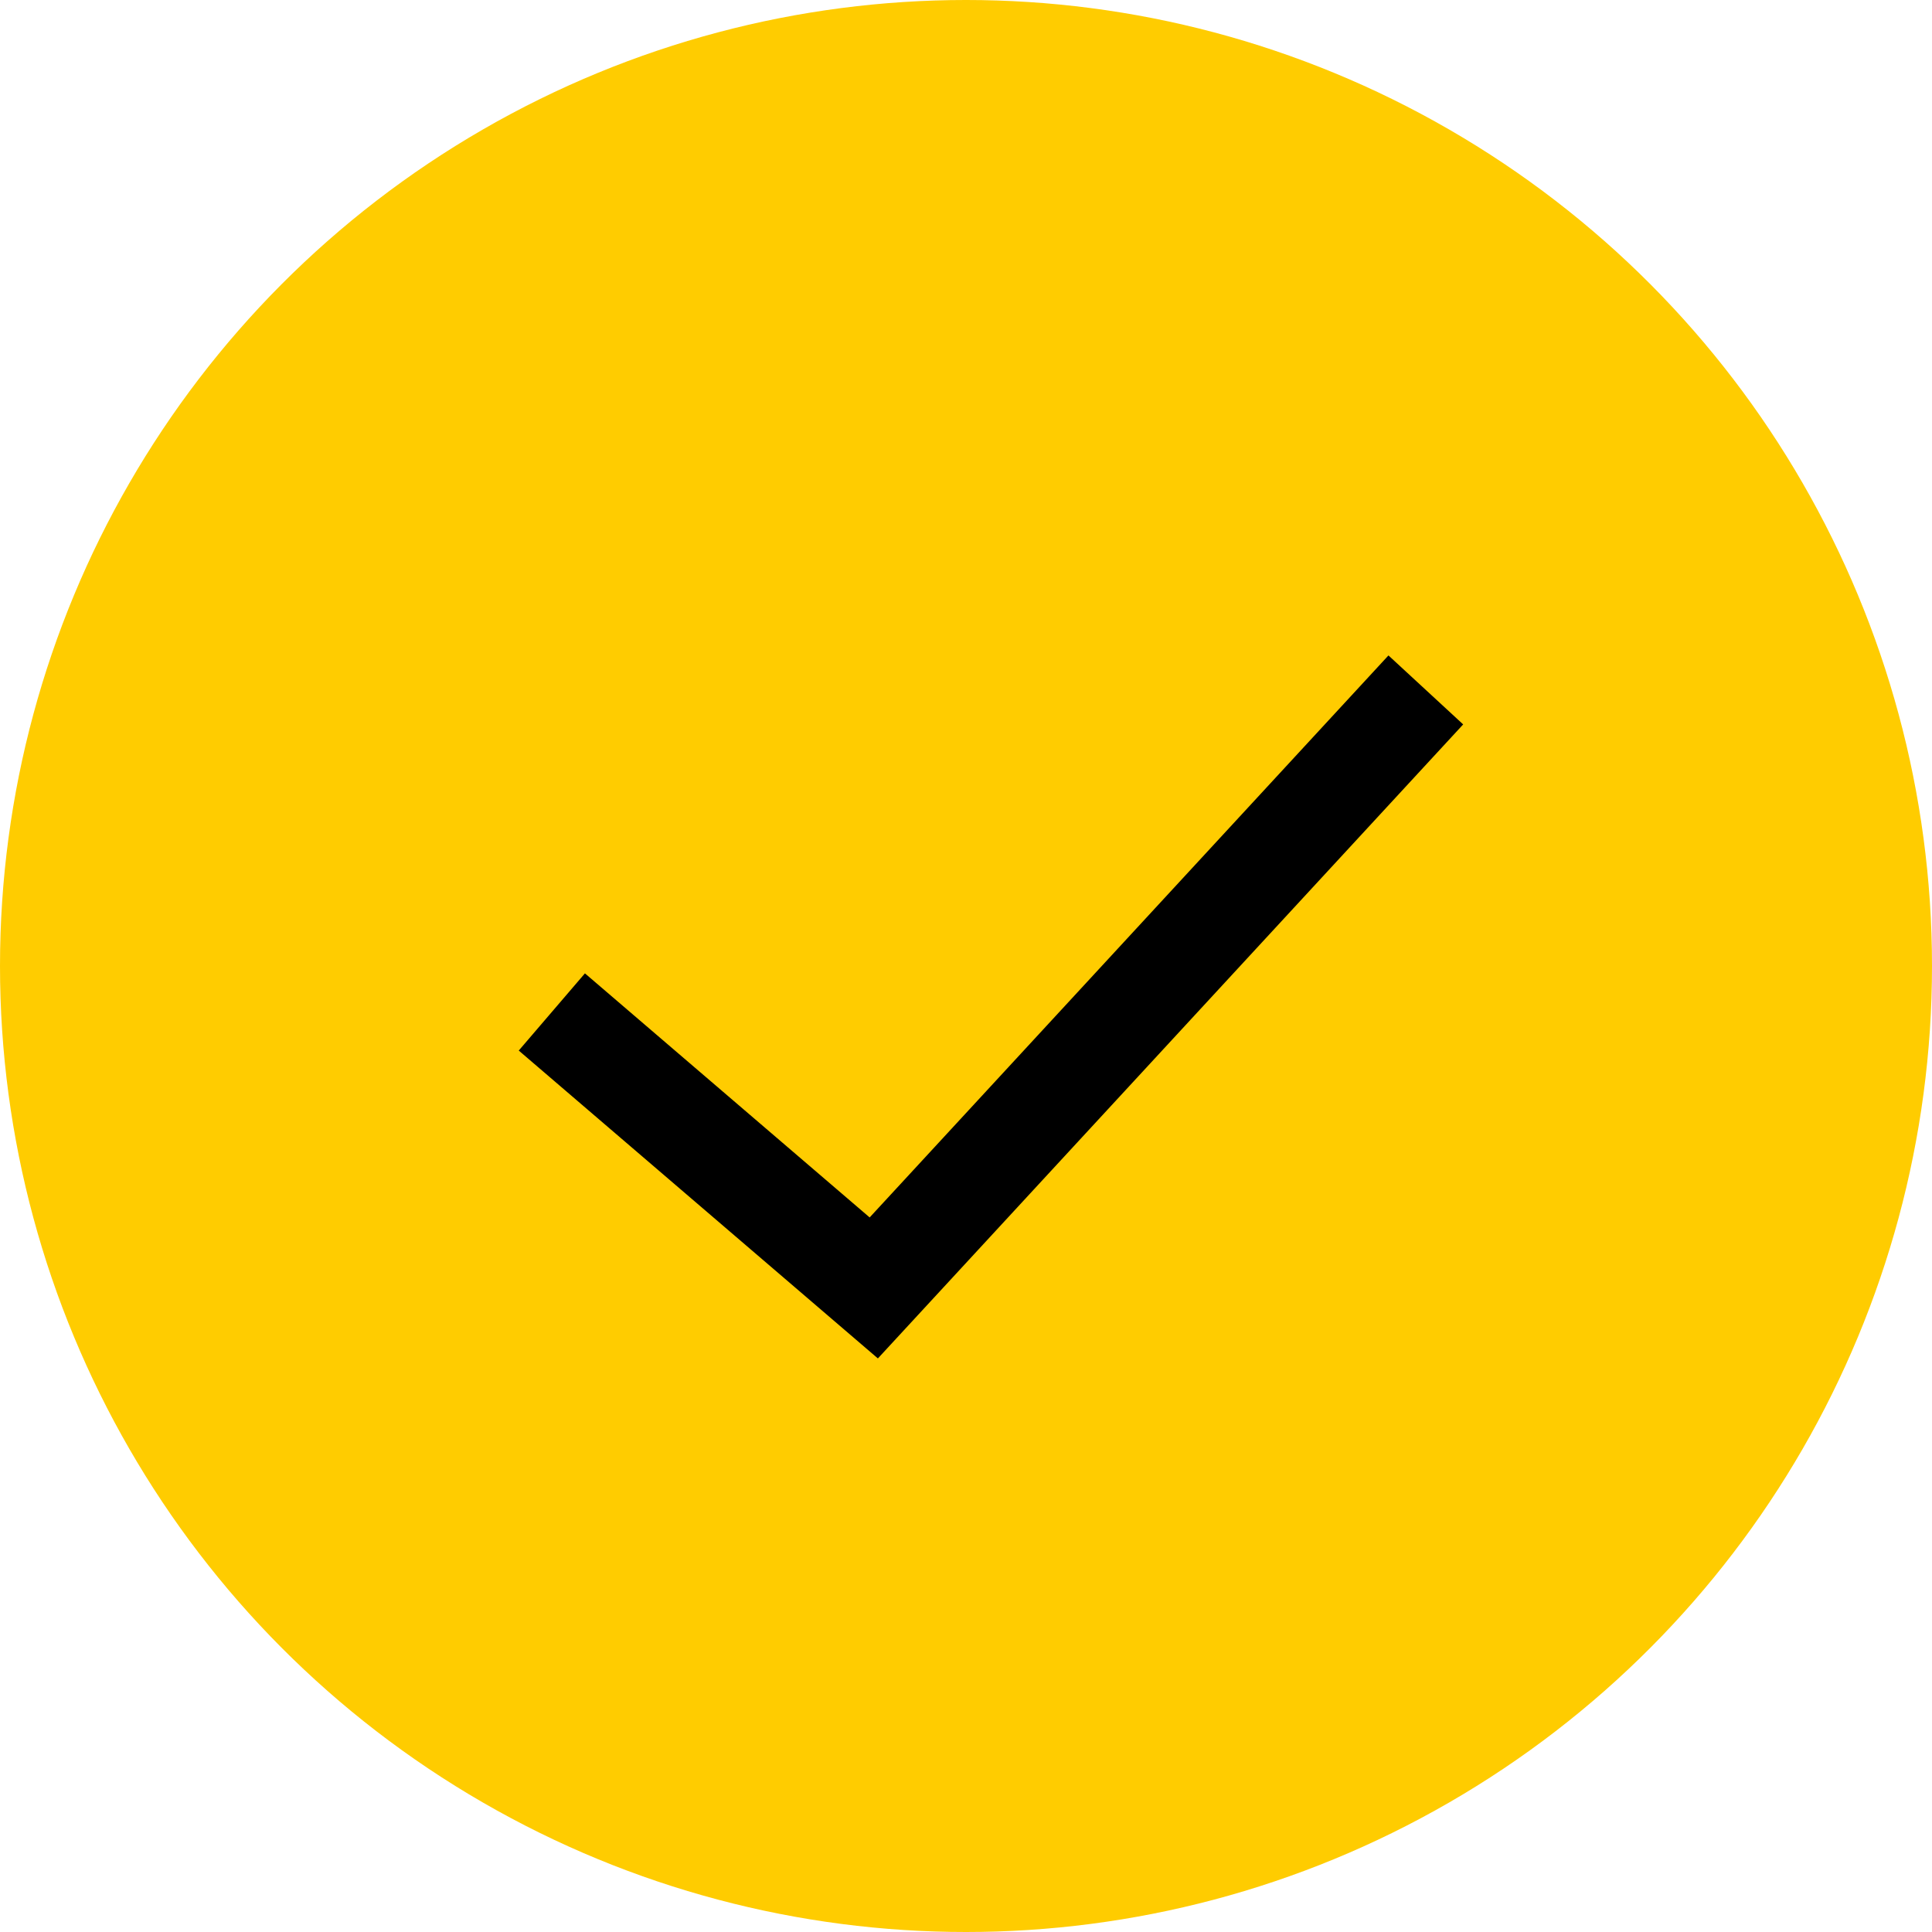
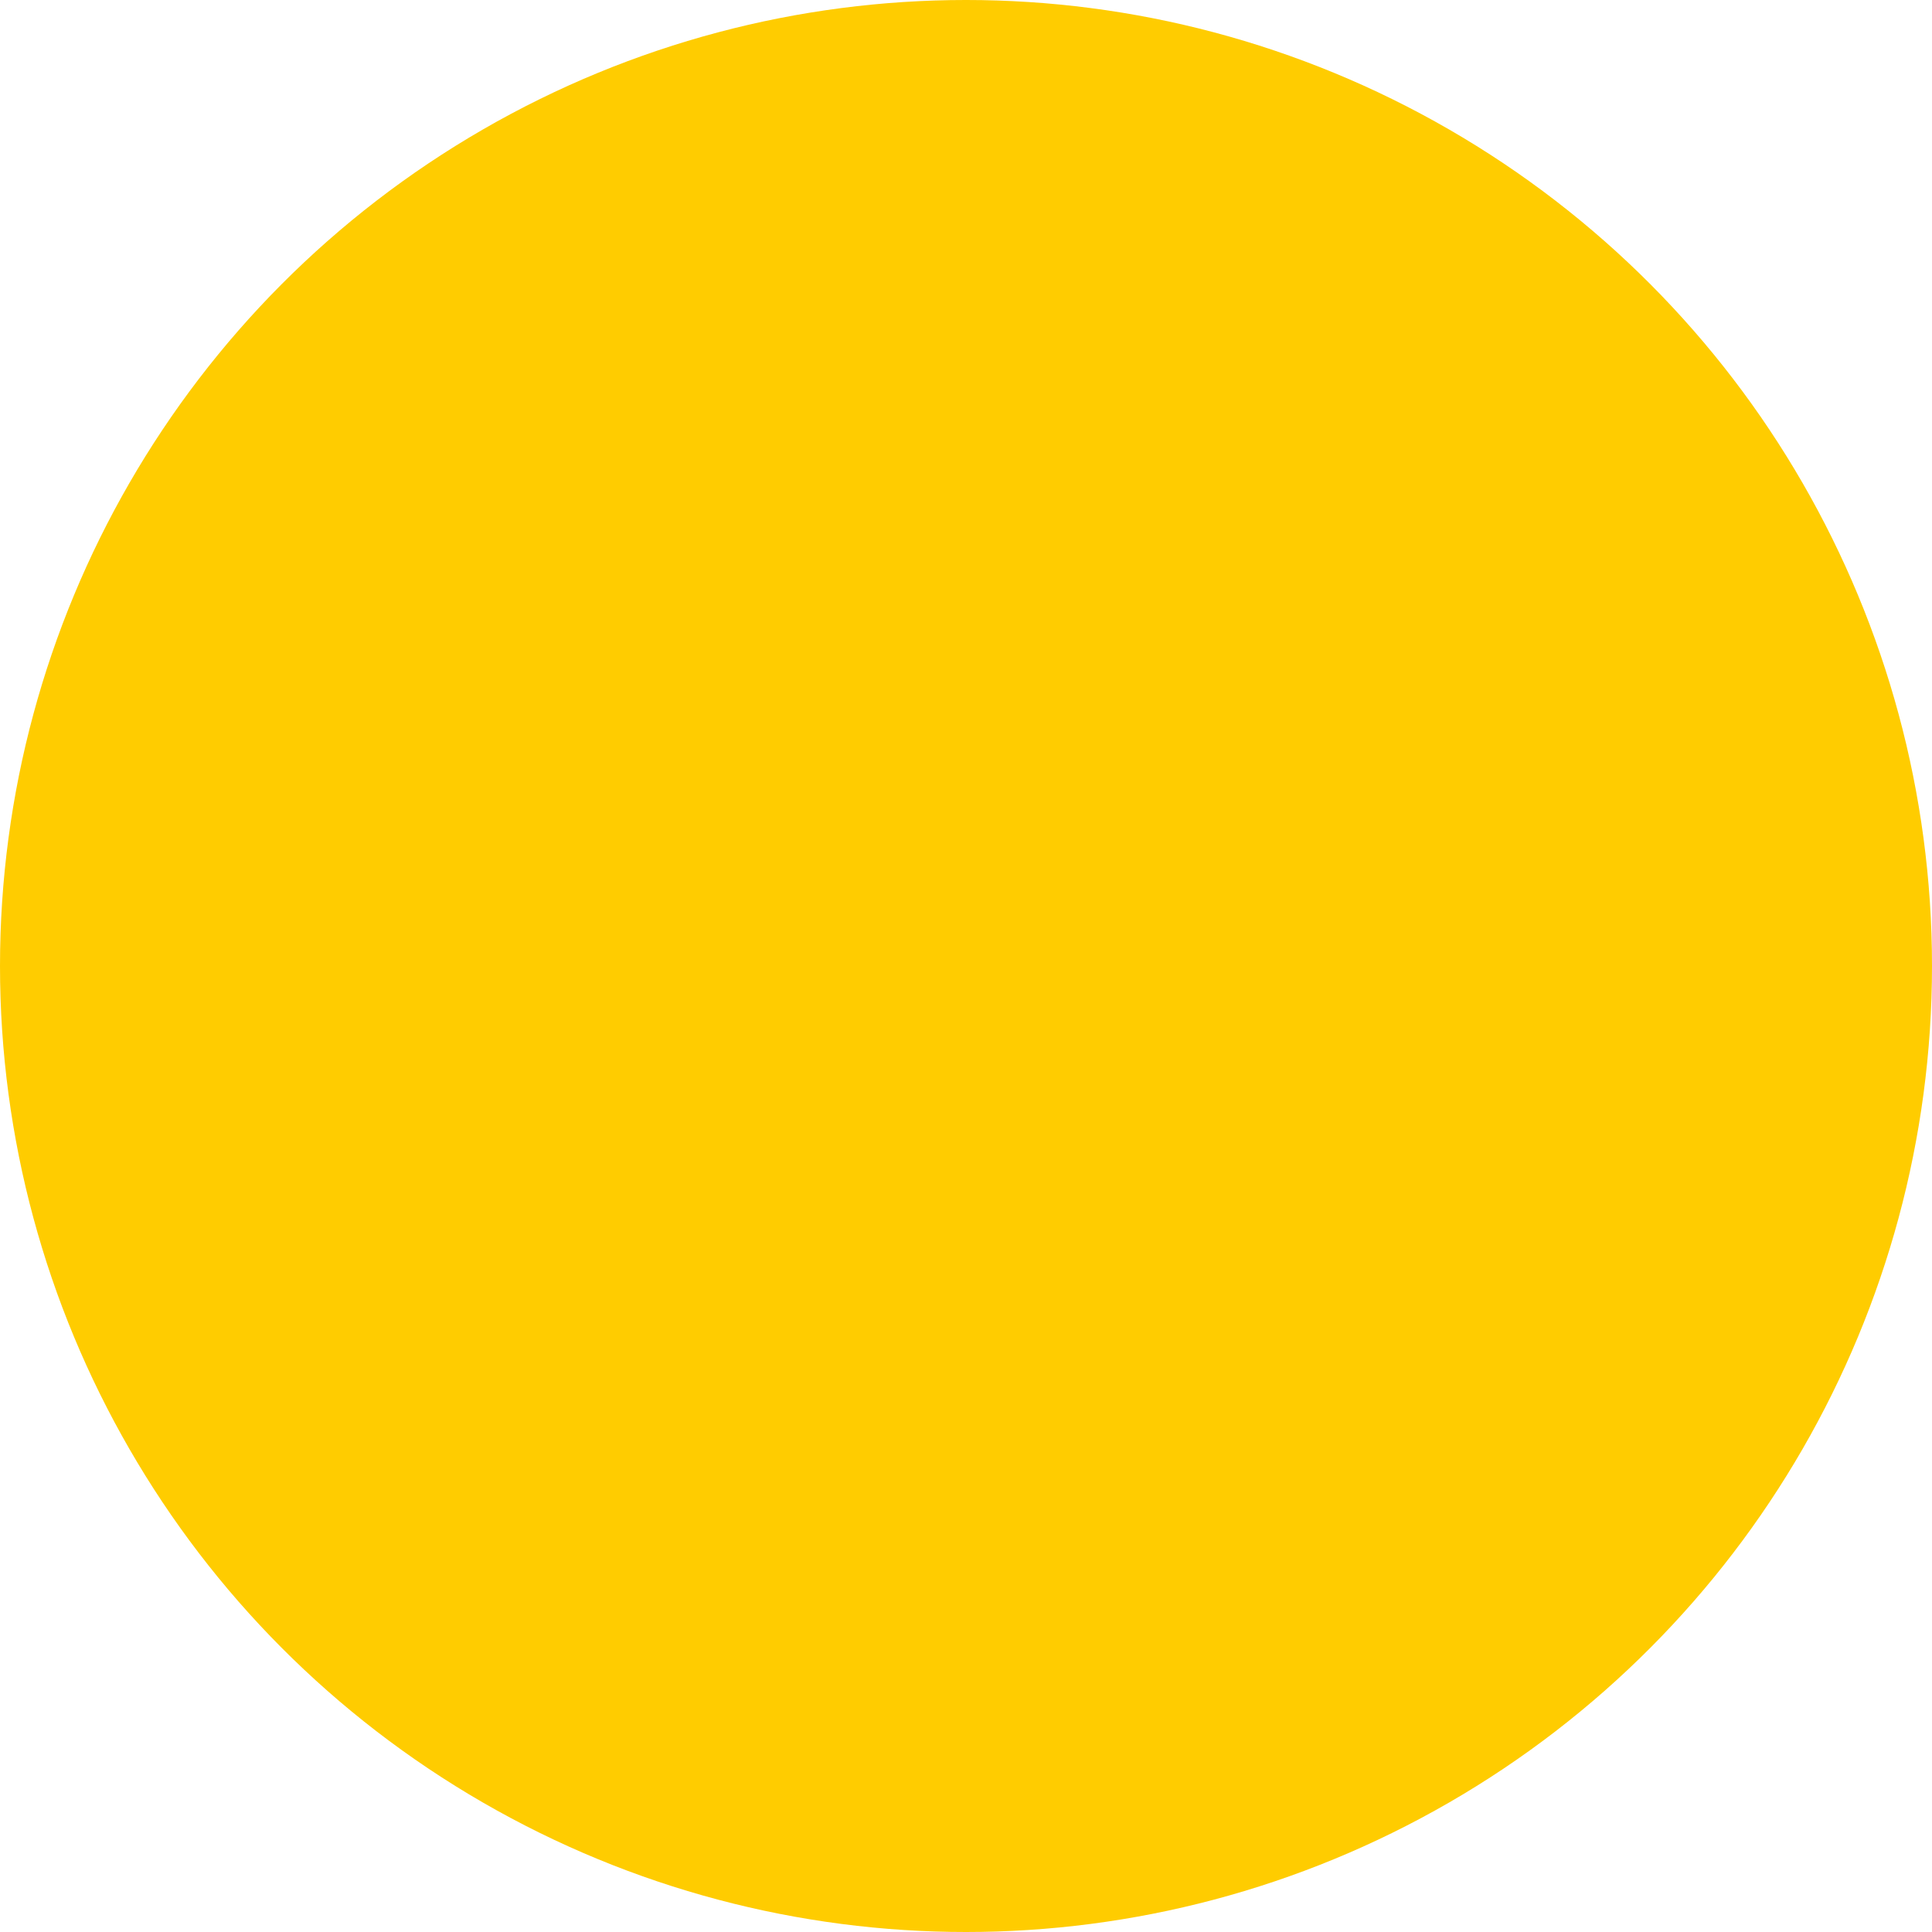
<svg xmlns="http://www.w3.org/2000/svg" width="19" height="19" viewBox="0 0 19 19" fill="none">
  <circle cx="9.5" cy="9.5" r="9.5" fill="#fc0" />
-   <path d="M5.427 9.952L8.593 12.666L14.022 6.785" stroke="black" />
</svg>